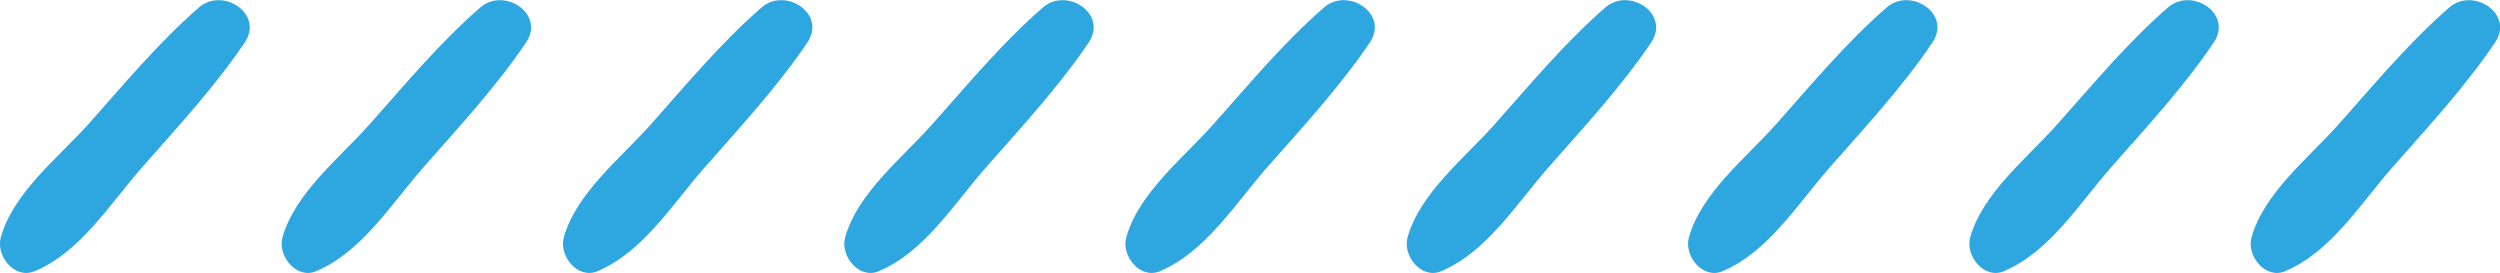
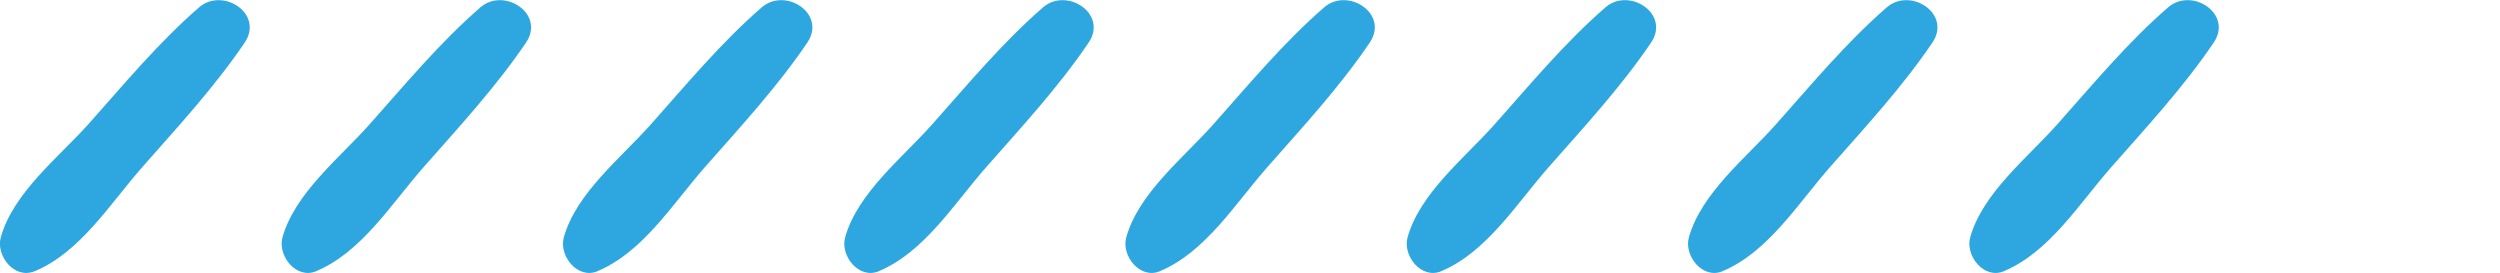
<svg xmlns="http://www.w3.org/2000/svg" id="_レイヤー_2" viewBox="0 0 125.57 13.71">
  <defs>
    <style>.cls-1{fill:#2ea7e0;stroke-width:0px;}</style>
  </defs>
  <g id="_レイヤー_1-2">
-     <path class="cls-1" d="M114.78,13.62c2.29-.96,3.78-3.39,5.4-5.23,1.78-2.02,3.63-4.02,5.14-6.25.98-1.45-1.1-2.8-2.29-1.77-2.04,1.77-3.79,3.88-5.58,5.89-1.51,1.69-3.74,3.45-4.36,5.66-.26.92.69,2.13,1.7,1.7Z" />
    <path class="cls-1" d="M100.65,13.62c2.29-.96,3.78-3.39,5.4-5.23,1.78-2.02,3.63-4.02,5.14-6.25.98-1.45-1.1-2.8-2.29-1.77-2.04,1.77-3.79,3.88-5.58,5.89-1.51,1.69-3.74,3.45-4.36,5.66-.26.92.69,2.13,1.7,1.7Z" />
    <path class="cls-1" d="M86.52,13.62c2.29-.96,3.78-3.39,5.4-5.23,1.78-2.02,3.63-4.02,5.14-6.25.98-1.45-1.1-2.8-2.29-1.77-2.04,1.77-3.79,3.88-5.58,5.89-1.51,1.69-3.74,3.45-4.36,5.66-.26.92.69,2.13,1.7,1.7Z" />
    <path class="cls-1" d="M72.39,13.62c2.29-.96,3.78-3.39,5.4-5.23,1.78-2.02,3.63-4.02,5.14-6.25.98-1.45-1.1-2.8-2.29-1.77-2.04,1.77-3.79,3.88-5.58,5.89-1.51,1.69-3.74,3.45-4.36,5.66-.26.92.69,2.13,1.7,1.7Z" />
    <path class="cls-1" d="M58.26,13.62c2.29-.96,3.78-3.39,5.4-5.23,1.78-2.02,3.63-4.02,5.14-6.25.98-1.45-1.1-2.8-2.29-1.77-2.04,1.77-3.79,3.88-5.58,5.89-1.51,1.69-3.74,3.45-4.36,5.66-.26.92.69,2.13,1.7,1.7Z" />
    <path class="cls-1" d="M44.14,13.62c2.29-.96,3.78-3.39,5.4-5.23,1.78-2.02,3.63-4.02,5.14-6.25.98-1.45-1.1-2.8-2.29-1.77-2.04,1.77-3.79,3.88-5.58,5.89-1.51,1.69-3.74,3.45-4.36,5.66-.26.92.69,2.13,1.7,1.7Z" />
    <path class="cls-1" d="M30.01,13.62c2.29-.96,3.78-3.39,5.4-5.23,1.78-2.02,3.63-4.02,5.14-6.25.98-1.45-1.1-2.8-2.29-1.77-2.04,1.77-3.79,3.88-5.58,5.89-1.51,1.69-3.74,3.45-4.36,5.66-.26.92.69,2.13,1.7,1.7Z" />
    <path class="cls-1" d="M15.88,13.62c2.29-.96,3.78-3.39,5.4-5.23,1.78-2.02,3.63-4.02,5.14-6.25.98-1.45-1.1-2.8-2.29-1.77-2.04,1.77-3.79,3.88-5.58,5.89-1.51,1.69-3.74,3.45-4.36,5.66-.26.92.69,2.13,1.7,1.7Z" />
    <path class="cls-1" d="M1.75,13.62c2.29-.96,3.78-3.39,5.4-5.23,1.78-2.02,3.63-4.02,5.14-6.25.98-1.45-1.1-2.8-2.29-1.77-2.04,1.77-3.79,3.88-5.58,5.89C2.9,7.94.66,9.7.04,11.92c-.26.92.69,2.13,1.7,1.7Z" />
  </g>
</svg>